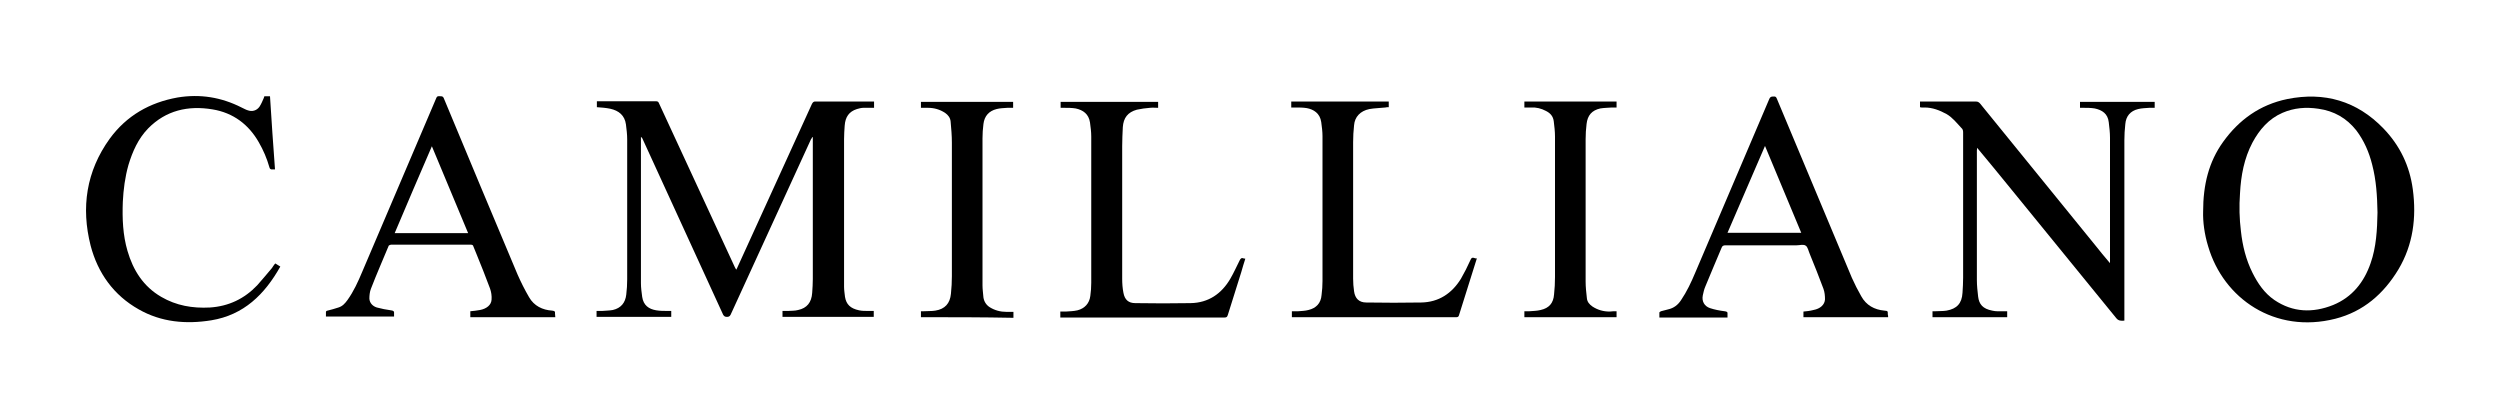
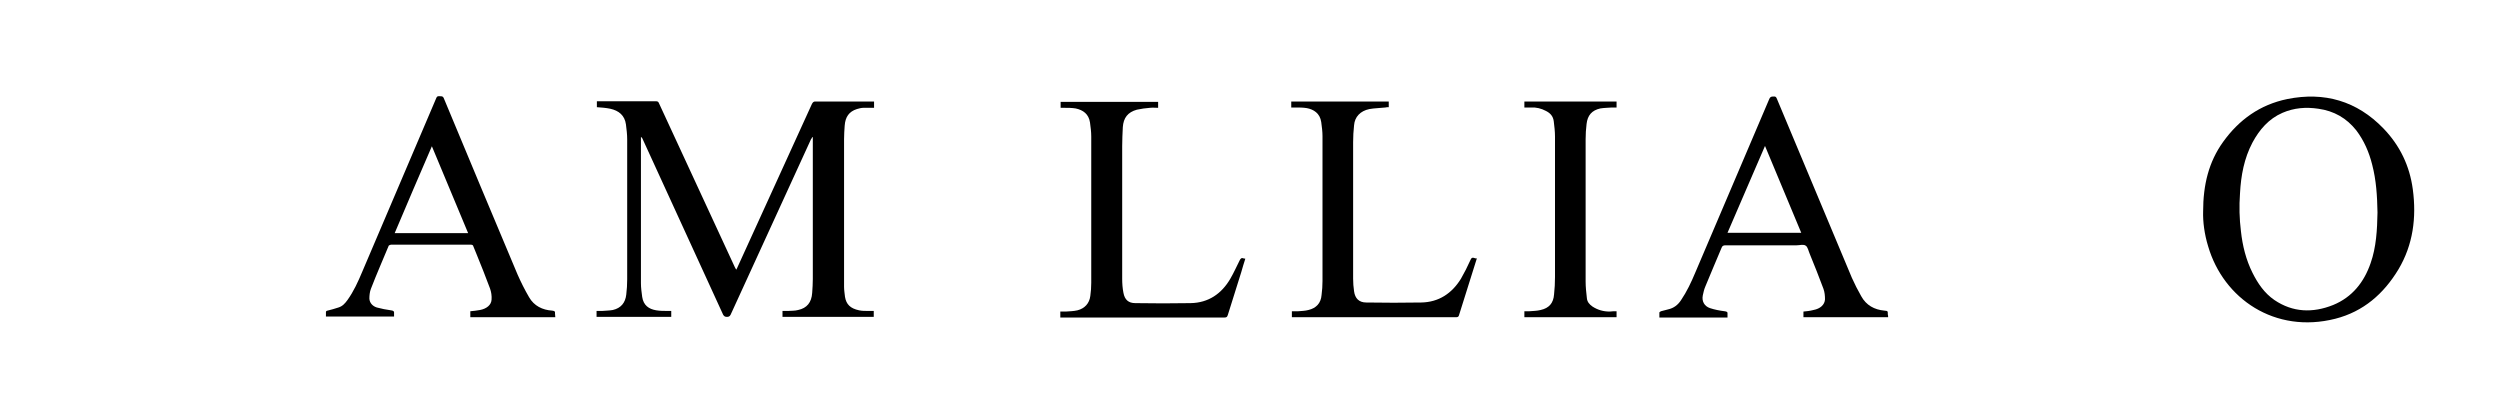
<svg xmlns="http://www.w3.org/2000/svg" version="1.1" id="Calque_1" x="0px" y="0px" viewBox="0 0 800 127.6" style="enable-background:new 0 0 800 127.6;" xml:space="preserve">
  <g id="Vv4T4b_00000136404431524921054070000000238194921237548967_">
    <g>
      <path d="M191,34.3c0-0.2,0-0.3,0-0.5c0-0.4,0-0.8,0-1.4c0.3,0,0.5,0,0.8,0c6,0,12,0,18.1,0c0.6,0,0.8,0.2,1,0.7    c8.1,17.4,16.1,34.9,24.2,52.3c0.1,0.3,0.3,0.5,0.5,0.9c0.2-0.3,0.3-0.6,0.4-0.8c7.9-17.4,15.9-34.8,23.8-52.2    c0.3-0.6,0.6-0.9,1.3-0.8c5.9,0,11.8,0,17.7,0c0.3,0,0.6,0,0.9,0c0,0.6,0,1.2,0,2c-1.2,0-2.3,0-3.4,0c-0.7,0-1.4,0.2-2.1,0.4    c-2.5,0.8-3.7,2.5-3.9,5.3c-0.1,1.4-0.2,2.9-0.2,4.3c0,15.8,0,31.5,0,47.3c0,1.1,0.2,2.2,0.3,3.2c0.4,2.4,1.7,3.7,4.5,4.3    c0.9,0.2,1.9,0.2,2.8,0.2c0.6,0,1.2,0,1.9,0c0,0.7,0,1.3,0,1.9c-9.7,0-19.4,0-29.2,0c0-0.6,0-1.2,0-1.9c0.6,0,1.2,0,1.8,0    c1.1-0.1,2.1,0,3.2-0.3c2.8-0.6,4.3-2.4,4.5-5.5c0.1-1.5,0.2-2.9,0.2-4.4c0-14.9,0-29.7,0-44.6c0-0.3,0-0.5,0-0.8    c-0.1,0-0.1,0-0.2,0c-0.1,0.2-0.2,0.5-0.4,0.7c-8.6,18.7-17.1,37.4-25.7,56.1c-0.3,0.6-0.7,0.7-1.2,0.7c-0.6,0-0.9-0.2-1.2-0.7    c-8.6-18.8-17.2-37.5-25.8-56.3c-0.1-0.2-0.2-0.4-0.5-0.6c0,0.2,0,0.4,0,0.6c0,15.4,0,30.8,0,46.2c0,1.5,0.2,2.9,0.4,4.4    c0.4,2.7,2.1,3.9,4.5,4.3c1.2,0.2,2.4,0.2,3.6,0.2c0.4,0,0.8,0,1.2,0c0,0.7,0,1.2,0,1.9c-8,0-15.9,0-23.9,0c0-0.6,0-1.2,0-1.9    c0.6,0,1.2,0,1.8,0c1.1-0.1,2.3-0.1,3.4-0.3c2.6-0.6,4-2.3,4.3-4.9c0.2-1.6,0.3-3.3,0.3-4.9c0-14.9,0-29.8,0-44.8    c0-1.6-0.2-3.2-0.4-4.8c-0.4-2.9-2.3-4.4-5-5C193.9,34.5,192.4,34.4,191,34.3z" />
      <path d="M705,67.7c0-8.6,1.8-15.9,6.4-22.3c5.1-7.1,11.8-11.9,20.5-13.7c11.9-2.4,22.3,0.6,30.8,9.4c5.3,5.5,8.4,12,9.4,19.5    c1.2,9,0.1,17.7-4.6,25.6c-4.7,7.8-11.2,13.5-20.2,15.8c-19.3,4.9-35.8-6.4-40.7-23.2C705.4,74.9,704.9,70.9,705,67.7z M760.8,68    c-0.1-5.3-0.4-10.3-1.7-15.3c-1-4-2.6-7.7-5.1-11c-3.1-3.9-7.1-6.2-12.1-6.9c-4-0.6-7.8-0.3-11.5,1.3c-4.4,1.9-7.4,5.4-9.6,9.5    c-2.7,5.1-3.7,10.6-4,16.3c-0.3,4.1-0.2,8.1,0.3,12.1c0.5,4.6,1.6,9.1,3.7,13.3c1.7,3.4,3.8,6.5,7,8.7c5.9,4,12.3,4.2,18.8,1.6    c6.1-2.5,9.9-7.3,12-13.4C760.4,79.1,760.7,73.5,760.8,68z" />
-       <path d="M614.4,34.3c0-0.6,0-1.2,0-1.8c0.3,0,0.5,0,0.8,0c5.7,0,11.5,0,17.2,0c0.5,0,0.8,0.2,1.2,0.6    c12.4,15.3,24.9,30.6,37.3,45.9c1.2,1.5,2.4,3,3.7,4.5c0.2,0.2,0.3,0.4,0.6,0.7c0-0.4,0-0.7,0-0.9c0-13.1,0-26.1,0-39.2    c0-1.7-0.2-3.3-0.4-5c-0.3-2.7-2.1-3.9-4.5-4.4c-1.2-0.2-2.5-0.2-3.7-0.2c-0.3,0-0.7,0-1,0c0-0.7,0-1.2,0-1.9c7.9,0,15.9,0,23.9,0    c0,0.6,0,1.2,0,1.9c-0.6,0-1.1,0-1.7,0c-1.2,0.1-2.4,0.1-3.6,0.4c-2.5,0.6-3.9,2.3-4.1,4.8c-0.2,1.7-0.3,3.5-0.3,5.2    c0,18.9,0,37.8,0,56.7c0,0.3,0,0.7,0,1c-1,0.1-1.9,0.1-2.6-0.8c-11.6-14.2-23.2-28.5-34.8-42.7c-3.1-3.8-6.2-7.6-9.3-11.3    c-0.1-0.1-0.2-0.3-0.4-0.5c0,0.4-0.1,0.6-0.1,0.8c0,13.8,0,27.7,0,41.5c0,1.8,0.2,3.6,0.4,5.3c0.3,2.5,1.5,3.9,4.5,4.5    c1.2,0.3,2.5,0.2,3.7,0.2c0.3,0,0.7,0,1.1,0c0,0.7,0,1.3,0,1.9c-8,0-15.9,0-23.9,0c0-0.6,0-1.2,0-1.9c0.3,0,0.6,0,0.9,0    c1.2-0.1,2.4,0,3.6-0.2c3.3-0.6,4.9-2.3,5.1-5.7c0.1-1.6,0.2-3.2,0.2-4.8c0-15.5,0-31,0-46.5c0-0.6-0.1-1.1-0.6-1.5    c-1.5-1.6-2.8-3.3-4.7-4.4c-2.2-1.2-4.5-2.1-7-2.1c-0.3,0-0.7,0-1,0C614.6,34.4,614.5,34.3,614.4,34.3z" />
      <path d="M177.7,101.5c-9.1,0-18.1,0-27.2,0c0-0.6,0-1.2,0-1.9c1-0.1,2.1-0.2,3.1-0.4c2.1-0.4,3.6-1.6,3.7-3.3    c0.1-1.2-0.1-2.5-0.5-3.6c-1.4-3.8-2.9-7.5-4.4-11.2c-0.3-0.7-0.6-1.5-0.9-2.2c-0.1-0.4-0.3-0.6-0.8-0.6c-8.5,0-17.1,0-25.6,0    c-0.2,0-0.6,0.2-0.7,0.3c-1.9,4.6-3.9,9.1-5.7,13.8c-0.4,1-0.5,2.2-0.5,3.2c0.1,1.4,1.1,2.4,2.4,2.8c1.5,0.4,3,0.7,4.5,0.9    c0.8,0.1,1.1,0.3,1,1.1c0,0.3,0,0.6,0,0.9c-7.3,0-14.5,0-21.8,0c0-0.5,0-1,0-1.5c0-0.2,0.3-0.4,0.5-0.4c1.2-0.3,2.3-0.6,3.5-1    c1.3-0.4,2.1-1.3,2.9-2.4c2-2.8,3.4-5.9,4.7-9c7.9-18.5,15.8-37.1,23.7-55.6c0.3-0.8,0.8-0.6,1.4-0.6c0.5,0,0.8,0.1,1,0.6    c7.8,18.8,15.7,37.6,23.6,56.4c1.1,2.5,2.3,4.9,3.7,7.3c1.6,2.8,4.3,4.1,7.4,4.3c0.7,0.1,1,0.2,0.9,0.9    C177.6,100.8,177.7,101.1,177.7,101.5z M149.8,74.6c-3.9-9.3-7.7-18.4-11.6-27.8c-4,9.3-8,18.5-11.9,27.8    C134.1,74.6,141.9,74.6,149.8,74.6z" />
      <path d="M604.2,101.5c-9.1,0-18.1,0-27.1,0c0-0.6,0-1.2,0-1.8c1-0.1,2.1-0.2,3.2-0.5c2.2-0.4,3.6-1.7,3.7-3.4    c0-1.1-0.1-2.3-0.5-3.4c-1.4-3.8-2.9-7.5-4.4-11.2c-0.4-0.9-0.6-2.2-1.3-2.6c-0.7-0.5-1.9-0.1-2.9-0.1c-7.6,0-15.2,0-22.8,0    c-0.6,0-1,0.2-1.2,0.8c-1.7,4.1-3.5,8.2-5.2,12.4c-0.4,0.9-0.6,1.9-0.8,2.8c-0.4,1.9,0.5,3.5,2.3,4.1c1.5,0.5,3.1,0.8,4.7,1    c0.7,0.1,1,0.2,0.9,1c0,0.3,0,0.7,0,1c-7.3,0-14.5,0-21.8,0c0-0.5,0-1.1,0-1.6c0-0.1,0.3-0.3,0.5-0.4c0.8-0.2,1.5-0.4,2.3-0.6    c1.8-0.4,3.1-1.4,4.1-2.9c1.9-2.8,3.3-5.8,4.6-8.9c7.9-18.5,15.8-37,23.7-55.6c0.4-0.8,0.9-0.7,1.4-0.7c0.6-0.1,0.8,0.2,1,0.7    c8,19.1,16,38.2,24,57.3c0.9,2,1.9,4,3,5.9c1.6,2.9,4.2,4.3,7.4,4.6c1.1,0.1,1.1,0.1,1.1,1.2C604.2,100.9,604.2,101.2,604.2,101.5    z M552.8,74.5c7.9,0,15.7,0,23.6,0c-3.9-9.3-7.7-18.4-11.6-27.8C560.7,56.1,556.8,65.3,552.8,74.5z" />
-       <path d="M88.1,84.3c0.5,0.3,1.1,0.7,1.6,1c-5,8.9-11.7,15.5-22.1,17.2c-8.1,1.3-16,0.6-23.2-3.5c-8-4.5-13.1-11.6-15.4-20.4    c-3.1-12.2-1.4-23.8,6.1-34.2c5.4-7.4,12.8-11.6,21.7-13.2c7.2-1.2,14-0.1,20.5,3.2c0.7,0.3,1.3,0.7,2,0.9    c1.4,0.5,2.8,0.1,3.7-1.1c0.6-0.9,1-1.9,1.4-2.8c0.1-0.2,0.1-0.4,0.2-0.6c0.6,0,1.2,0,1.8,0c0.5,7.8,1,15.6,1.6,23.4    c-0.3,0-0.6,0-0.8,0c-0.6,0.1-0.9-0.2-1-0.7c-0.8-2.8-1.9-5.4-3.4-8C79.6,39.9,74.7,36.1,68,35c-7.8-1.3-14.9,0.3-20.6,6.1    c-3.2,3.3-5,7.4-6.3,11.7c-1.1,3.9-1.6,7.8-1.8,11.8c-0.2,5.3,0,10.6,1.5,15.7c1.8,6.2,5.1,11.4,10.8,14.7    c4.8,2.8,10,3.7,15.6,3.4c6-0.4,11-2.8,15.1-7.1c1.6-1.8,3.1-3.6,4.7-5.5C87.3,85.4,87.6,84.8,88.1,84.3z" />
      <path d="M398.5,82.8c-0.5,1.5-0.9,2.9-1.3,4.3c-1.4,4.6-2.9,9.1-4.3,13.7c-0.2,0.6-0.4,0.8-1,0.8c-17.3,0-34.6,0-51.9,0    c-0.2,0-0.5,0-0.7,0c0-0.6,0-1.2,0-1.9c0.6,0,1.1,0,1.7,0c1.3-0.1,2.5-0.1,3.8-0.4c2.3-0.6,3.8-2.2,4.1-4.6    c0.2-1.4,0.3-2.8,0.3-4.2c0-15.6,0-31.2,0-46.8c0-1.5-0.2-3-0.4-4.5c-0.4-2.7-2.2-4-4.6-4.5c-1.2-0.2-2.5-0.2-3.8-0.2    c-0.3,0-0.7,0-1,0c0-0.7,0-1.3,0-1.9c10.4,0,20.8,0,31.2,0c0,0.6,0,1.2,0,1.9c-0.9,0-1.7-0.1-2.6,0c-1.4,0.1-2.8,0.3-4.2,0.6    c-2.9,0.8-4.3,2.6-4.5,5.6c-0.1,2-0.2,4.1-0.2,6.1c0,14.1,0,28.2,0,42.4c0,1.5,0.1,3,0.4,4.5c0.4,2.2,1.6,3.3,3.8,3.3    c5.9,0.1,11.8,0.1,17.7,0c5.7-0.1,9.9-3,12.7-7.8c1.1-1.9,2-3.9,3-5.9c0.3-0.6,0.6-0.9,1.3-0.6C398,82.7,398.2,82.7,398.5,82.8z" />
      <path d="M413.2,34.4c0-0.7,0-1.3,0-1.9c10.4,0,20.8,0,31.2,0c0,0.6,0,1.2,0,1.8c-0.4,0-0.8,0-1.1,0.1c-1.7,0.2-3.5,0.2-5.1,0.5    c-2.9,0.6-4.7,2.5-4.9,5.2c-0.2,1.8-0.3,3.6-0.3,5.4c0,14.6,0,29.1,0,43.7c0,1.3,0.1,2.7,0.3,4c0.3,2.3,1.6,3.6,3.9,3.6    c5.9,0.1,11.7,0.1,17.6,0c5.6-0.1,9.8-2.9,12.7-7.6c1.1-1.9,2.1-3.9,3-5.9c0.3-0.8,0.7-1,1.4-0.7c0.2,0.1,0.4,0.1,0.7,0.1    c-0.1,0.2-0.1,0.4-0.2,0.6c-1.8,5.8-3.7,11.7-5.5,17.5c-0.1,0.4-0.3,0.7-0.8,0.7c-17.4,0-34.8,0-52.2,0c-0.2,0-0.3,0-0.5,0    c0-0.6,0-1.2,0-1.9c0.7,0,1.3,0,2,0c1.1-0.1,2.2-0.1,3.3-0.4c2.5-0.6,4-2.2,4.2-4.8c0.2-1.5,0.3-3,0.3-4.5c0-15.4,0-30.9,0-46.3    c0-1.5-0.2-3-0.4-4.5c-0.4-2.9-2.5-4.1-4.6-4.5c-1.2-0.2-2.4-0.2-3.6-0.2C414.1,34.4,413.7,34.4,413.2,34.4z" />
-       <path d="M294.7,101.5c0-0.6,0-1.2,0-1.9c0.3,0,0.6,0,0.9,0c1.2-0.1,2.5,0,3.7-0.2c3.1-0.5,4.7-2.3,5-5.4c0.2-1.9,0.3-3.8,0.3-5.6    c0-14.3,0-28.6,0-42.8c0-2.2-0.2-4.5-0.4-6.7c-0.1-1.2-0.8-2.1-1.8-2.8c-1.7-1.1-3.5-1.6-5.5-1.6c-0.7,0-1.4,0-2.2,0    c0-0.7,0-1.3,0-1.9c9.8,0,19.7,0,29.5,0c0,0.6,0,1.2,0,1.9c-0.6,0-1.2,0-1.8,0c-1.2,0.1-2.4,0.1-3.5,0.4c-2.4,0.6-3.9,2.2-4.2,4.8    c-0.2,1.5-0.3,3.1-0.3,4.6c0,15.7,0,31.3,0,47c0,1.3,0.2,2.6,0.3,3.9c0.2,1.3,0.9,2.4,2,3.1c1.6,1,3.4,1.5,5.4,1.5    c0.7,0,1.4,0,2.2,0c0,0.7,0,1.3,0,1.9C314.4,101.5,304.6,101.5,294.7,101.5z" />
      <path d="M517.3,99.6c0,0.5,0,0.9,0,1.3c0,0.2,0,0.4,0,0.6c-9.9,0-19.7,0-29.5,0c0-0.6,0-1.2,0-1.9c0.5,0,1.1,0,1.6,0    c1.2-0.1,2.4-0.1,3.6-0.4c2.7-0.6,4.1-2.2,4.3-5c0.2-1.8,0.3-3.7,0.3-5.6c0-15,0-29.9,0-44.9c0-1.6-0.2-3.3-0.4-4.9    c-0.2-1.6-1.1-2.6-2.5-3.3c-1.5-0.8-3.1-1.2-4.8-1.1c-0.7,0-1.4,0-2.1,0c0-0.7,0-1.3,0-1.9c9.8,0,19.6,0,29.5,0c0,0.6,0,1.2,0,1.9    c-0.5,0-1,0-1.5,0c-1.2,0.1-2.5,0.1-3.7,0.3c-2.7,0.6-4.1,2.2-4.4,5c-0.2,1.6-0.3,3.2-0.3,4.9c0,15.2,0,30.3,0,45.5    c0,1.8,0.2,3.5,0.4,5.3c0.1,1.2,0.8,2,1.8,2.7c1.7,1.1,3.5,1.6,5.5,1.6C515.8,99.6,516.5,99.6,517.3,99.6z" />
    </g>
  </g>
</svg>